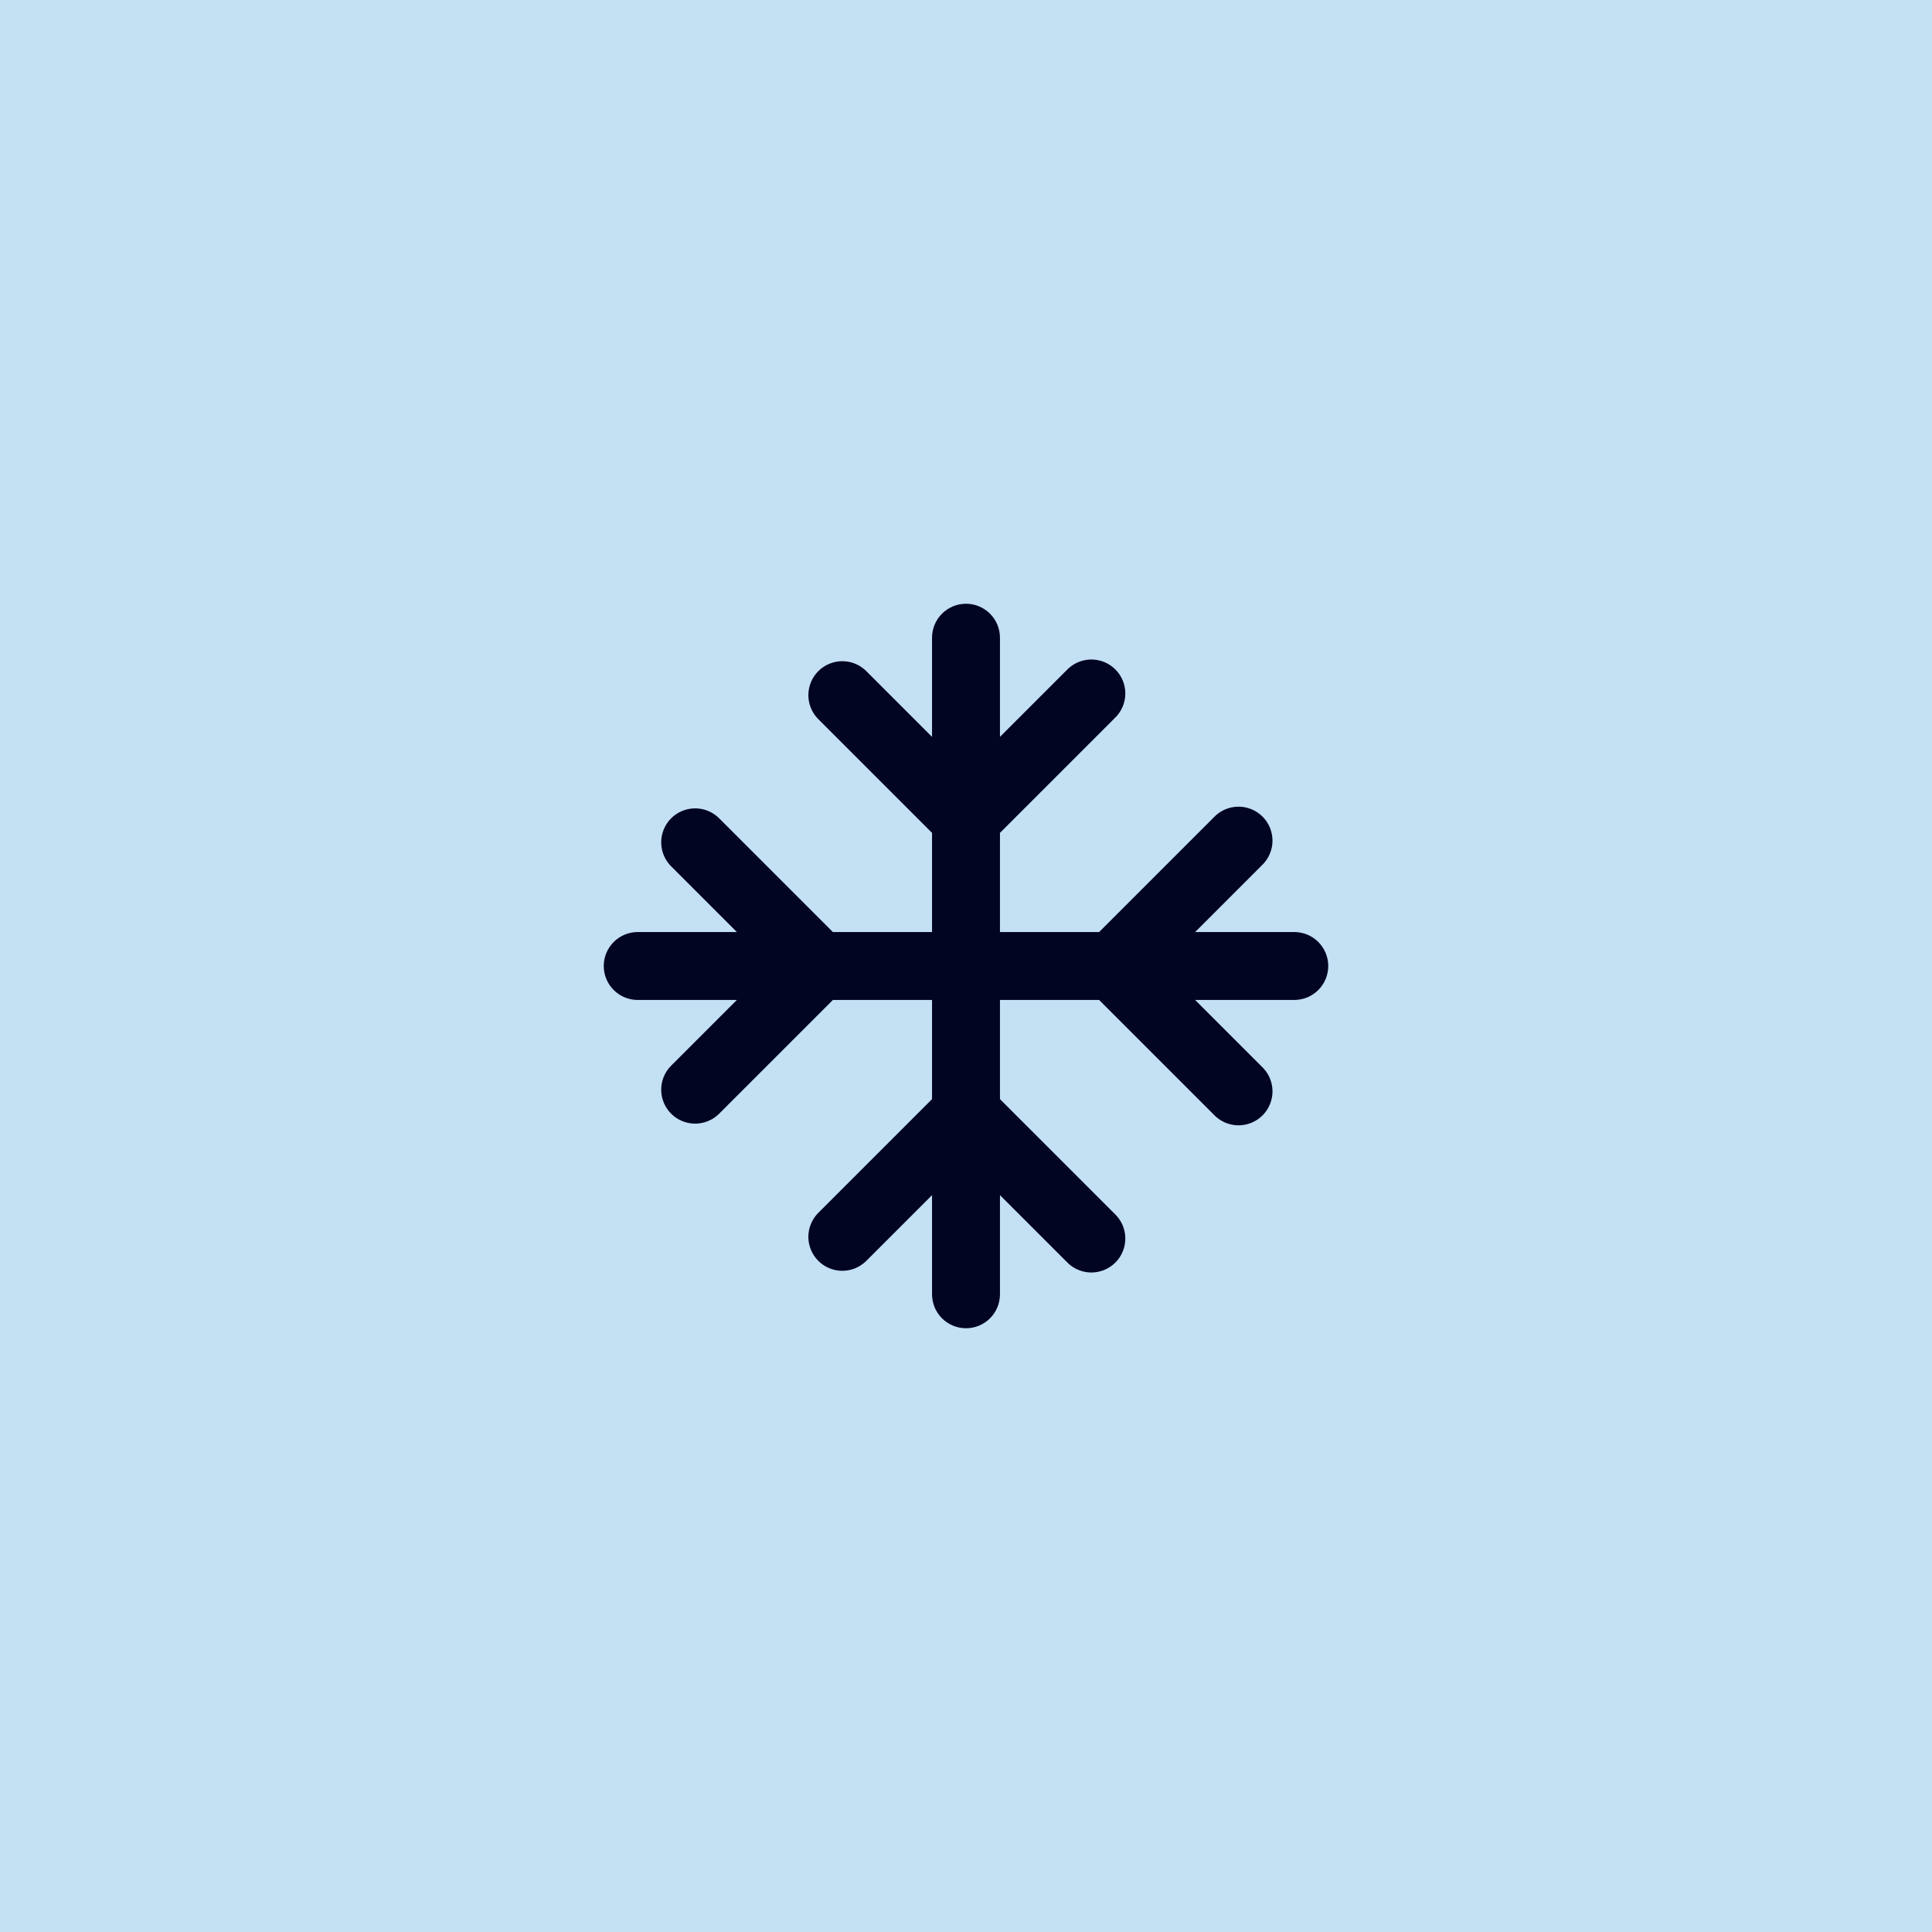
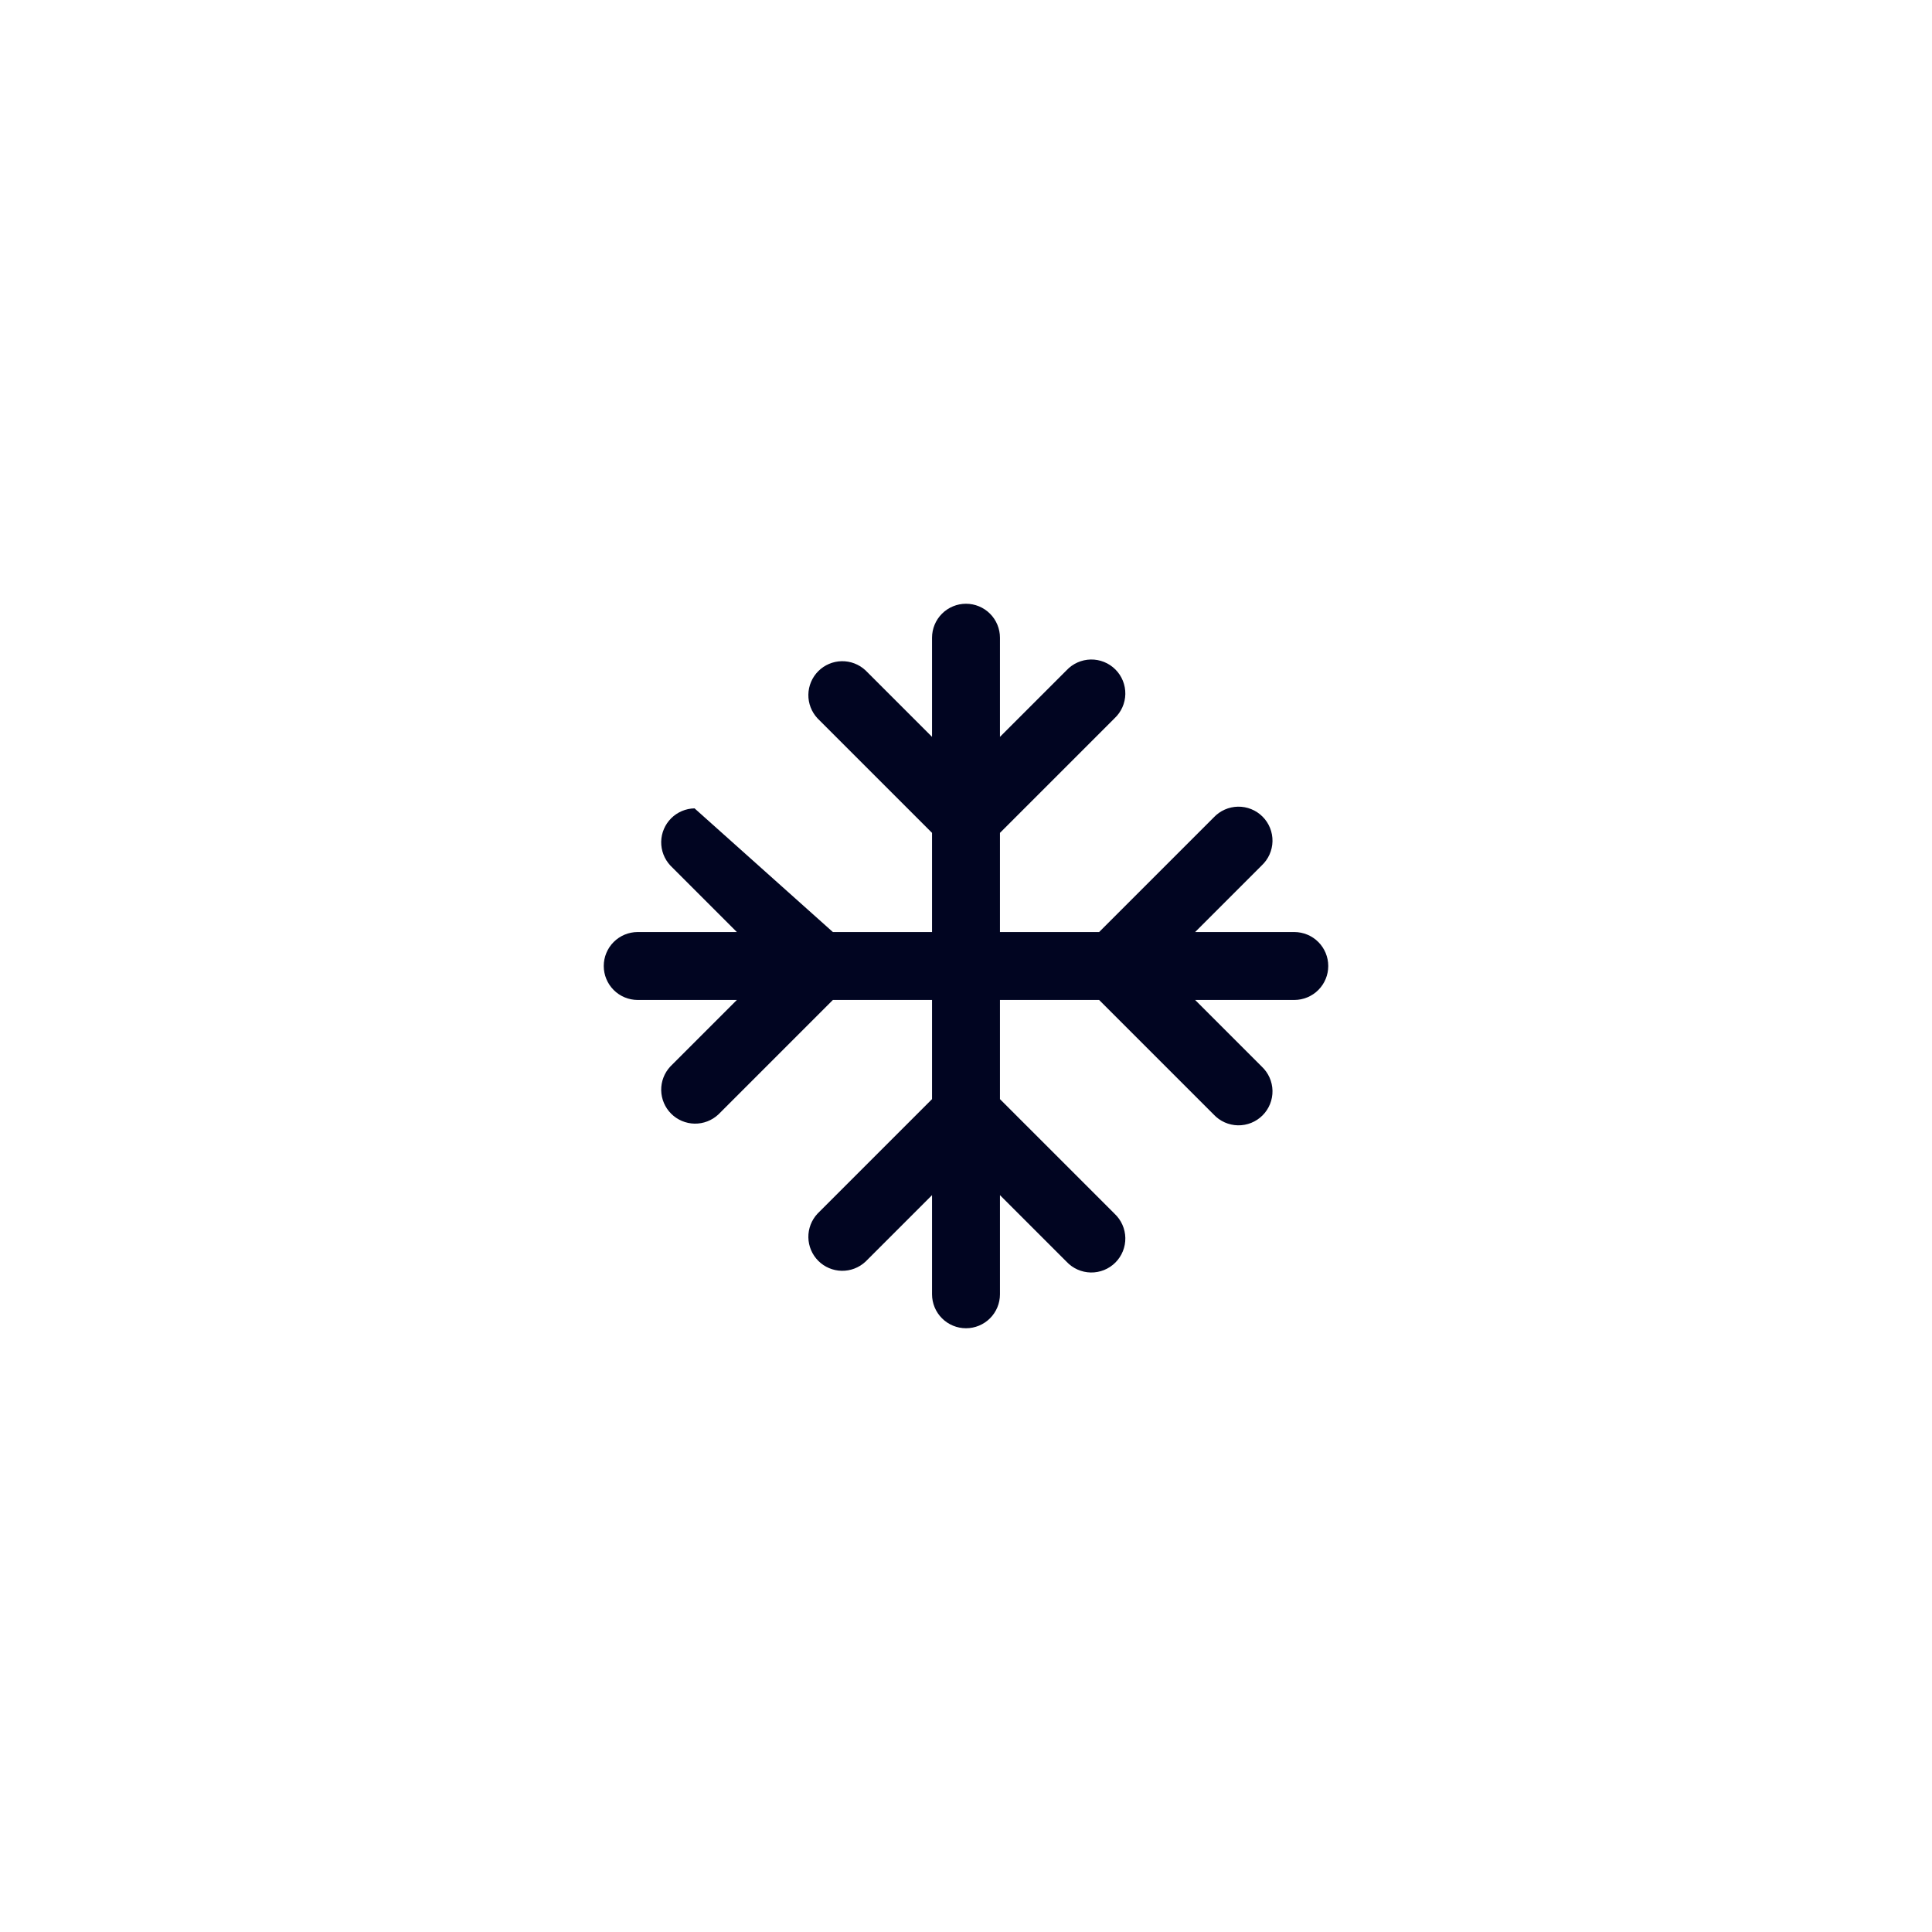
<svg xmlns="http://www.w3.org/2000/svg" fill="none" viewBox="0 0 128 128" height="128" width="128">
-   <rect fill="#C4E0F3" height="128" width="128" />
-   <path fill="#010521" d="M64 40C64.597 40 65.169 40.237 65.591 40.659C66.013 41.081 66.25 41.653 66.25 42.25V48.82L70.66 44.41C70.866 44.189 71.114 44.012 71.39 43.889C71.666 43.766 71.964 43.7 72.266 43.694C72.569 43.689 72.869 43.745 73.149 43.858C73.429 43.971 73.683 44.139 73.897 44.353C74.111 44.566 74.279 44.821 74.392 45.101C74.505 45.381 74.561 45.681 74.556 45.984C74.55 46.286 74.484 46.584 74.361 46.86C74.238 47.136 74.061 47.384 73.84 47.59L66.25 55.18V61.75H72.82L80.41 54.16C80.616 53.939 80.864 53.762 81.14 53.639C81.416 53.516 81.714 53.45 82.016 53.444C82.319 53.439 82.619 53.495 82.899 53.608C83.179 53.721 83.433 53.889 83.647 54.103C83.861 54.316 84.029 54.571 84.142 54.851C84.255 55.131 84.311 55.431 84.306 55.734C84.3 56.036 84.234 56.334 84.111 56.61C83.988 56.886 83.811 57.134 83.59 57.34L79.18 61.75H85.75C86.347 61.75 86.919 61.987 87.341 62.409C87.763 62.831 88 63.403 88 64C88 64.597 87.763 65.169 87.341 65.591C86.919 66.013 86.347 66.25 85.75 66.25H79.18L83.59 70.66C83.811 70.866 83.988 71.114 84.111 71.39C84.234 71.666 84.3 71.964 84.306 72.266C84.311 72.569 84.255 72.869 84.142 73.149C84.029 73.429 83.861 73.683 83.647 73.897C83.433 74.111 83.179 74.279 82.899 74.392C82.619 74.505 82.319 74.561 82.016 74.556C81.714 74.55 81.416 74.484 81.14 74.361C80.864 74.238 80.616 74.061 80.41 73.84L72.82 66.25H66.25V72.82L73.84 80.41C74.061 80.616 74.238 80.864 74.361 81.14C74.484 81.416 74.55 81.714 74.556 82.016C74.561 82.319 74.505 82.619 74.392 82.899C74.279 83.179 74.111 83.433 73.897 83.647C73.683 83.861 73.429 84.029 73.149 84.142C72.869 84.255 72.569 84.311 72.266 84.306C71.964 84.3 71.666 84.234 71.39 84.111C71.114 83.988 70.866 83.811 70.66 83.59L66.25 79.18V85.75C66.25 86.347 66.013 86.919 65.591 87.341C65.169 87.763 64.597 88 64 88C63.403 88 62.831 87.763 62.409 87.341C61.987 86.919 61.75 86.347 61.75 85.75V79.18L57.34 83.59C56.913 83.987 56.349 84.204 55.766 84.194C55.184 84.183 54.627 83.947 54.215 83.535C53.803 83.123 53.567 82.567 53.556 81.984C53.546 81.401 53.763 80.837 54.16 80.41L61.75 72.82V66.25H55.18L47.59 73.84C47.163 74.237 46.599 74.454 46.016 74.444C45.434 74.433 44.877 74.197 44.465 73.785C44.053 73.373 43.817 72.817 43.806 72.234C43.796 71.651 44.013 71.087 44.41 70.66L48.82 66.25H42.25C41.653 66.25 41.081 66.013 40.659 65.591C40.237 65.169 40 64.597 40 64C40 63.403 40.237 62.831 40.659 62.409C41.081 61.987 41.653 61.75 42.25 61.75H48.82L44.41 57.34C44.013 56.913 43.796 56.349 43.806 55.766C43.817 55.184 44.053 54.627 44.465 54.215C44.877 53.803 45.434 53.567 46.016 53.556C46.599 53.546 47.163 53.763 47.59 54.16L55.18 61.75H61.75V55.18L54.16 47.59C53.763 47.163 53.546 46.599 53.556 46.016C53.567 45.434 53.803 44.877 54.215 44.465C54.627 44.053 55.184 43.817 55.766 43.806C56.349 43.796 56.913 44.013 57.34 44.41L61.75 48.82V42.25C61.75 41.653 61.987 41.081 62.409 40.659C62.831 40.237 63.403 40 64 40Z" />
+   <path fill="#010521" d="M64 40C64.597 40 65.169 40.237 65.591 40.659C66.013 41.081 66.25 41.653 66.25 42.25V48.82L70.66 44.41C70.866 44.189 71.114 44.012 71.39 43.889C71.666 43.766 71.964 43.7 72.266 43.694C72.569 43.689 72.869 43.745 73.149 43.858C73.429 43.971 73.683 44.139 73.897 44.353C74.111 44.566 74.279 44.821 74.392 45.101C74.505 45.381 74.561 45.681 74.556 45.984C74.55 46.286 74.484 46.584 74.361 46.86C74.238 47.136 74.061 47.384 73.84 47.59L66.25 55.18V61.75H72.82L80.41 54.16C80.616 53.939 80.864 53.762 81.14 53.639C81.416 53.516 81.714 53.45 82.016 53.444C82.319 53.439 82.619 53.495 82.899 53.608C83.179 53.721 83.433 53.889 83.647 54.103C83.861 54.316 84.029 54.571 84.142 54.851C84.255 55.131 84.311 55.431 84.306 55.734C84.3 56.036 84.234 56.334 84.111 56.61C83.988 56.886 83.811 57.134 83.59 57.34L79.18 61.75H85.75C86.347 61.75 86.919 61.987 87.341 62.409C87.763 62.831 88 63.403 88 64C88 64.597 87.763 65.169 87.341 65.591C86.919 66.013 86.347 66.25 85.75 66.25H79.18L83.59 70.66C83.811 70.866 83.988 71.114 84.111 71.39C84.234 71.666 84.3 71.964 84.306 72.266C84.311 72.569 84.255 72.869 84.142 73.149C84.029 73.429 83.861 73.683 83.647 73.897C83.433 74.111 83.179 74.279 82.899 74.392C82.619 74.505 82.319 74.561 82.016 74.556C81.714 74.55 81.416 74.484 81.14 74.361C80.864 74.238 80.616 74.061 80.41 73.84L72.82 66.25H66.25V72.82L73.84 80.41C74.061 80.616 74.238 80.864 74.361 81.14C74.484 81.416 74.55 81.714 74.556 82.016C74.561 82.319 74.505 82.619 74.392 82.899C74.279 83.179 74.111 83.433 73.897 83.647C73.683 83.861 73.429 84.029 73.149 84.142C72.869 84.255 72.569 84.311 72.266 84.306C71.964 84.3 71.666 84.234 71.39 84.111C71.114 83.988 70.866 83.811 70.66 83.59L66.25 79.18V85.75C66.25 86.347 66.013 86.919 65.591 87.341C65.169 87.763 64.597 88 64 88C63.403 88 62.831 87.763 62.409 87.341C61.987 86.919 61.75 86.347 61.75 85.75V79.18L57.34 83.59C56.913 83.987 56.349 84.204 55.766 84.194C55.184 84.183 54.627 83.947 54.215 83.535C53.803 83.123 53.567 82.567 53.556 81.984C53.546 81.401 53.763 80.837 54.16 80.41L61.75 72.82V66.25H55.18L47.59 73.84C47.163 74.237 46.599 74.454 46.016 74.444C45.434 74.433 44.877 74.197 44.465 73.785C44.053 73.373 43.817 72.817 43.806 72.234C43.796 71.651 44.013 71.087 44.41 70.66L48.82 66.25H42.25C41.653 66.25 41.081 66.013 40.659 65.591C40.237 65.169 40 64.597 40 64C40 63.403 40.237 62.831 40.659 62.409C41.081 61.987 41.653 61.75 42.25 61.75H48.82L44.41 57.34C44.013 56.913 43.796 56.349 43.806 55.766C43.817 55.184 44.053 54.627 44.465 54.215C44.877 53.803 45.434 53.567 46.016 53.556L55.18 61.75H61.75V55.18L54.16 47.59C53.763 47.163 53.546 46.599 53.556 46.016C53.567 45.434 53.803 44.877 54.215 44.465C54.627 44.053 55.184 43.817 55.766 43.806C56.349 43.796 56.913 44.013 57.34 44.41L61.75 48.82V42.25C61.75 41.653 61.987 41.081 62.409 40.659C62.831 40.237 63.403 40 64 40Z" />
</svg>